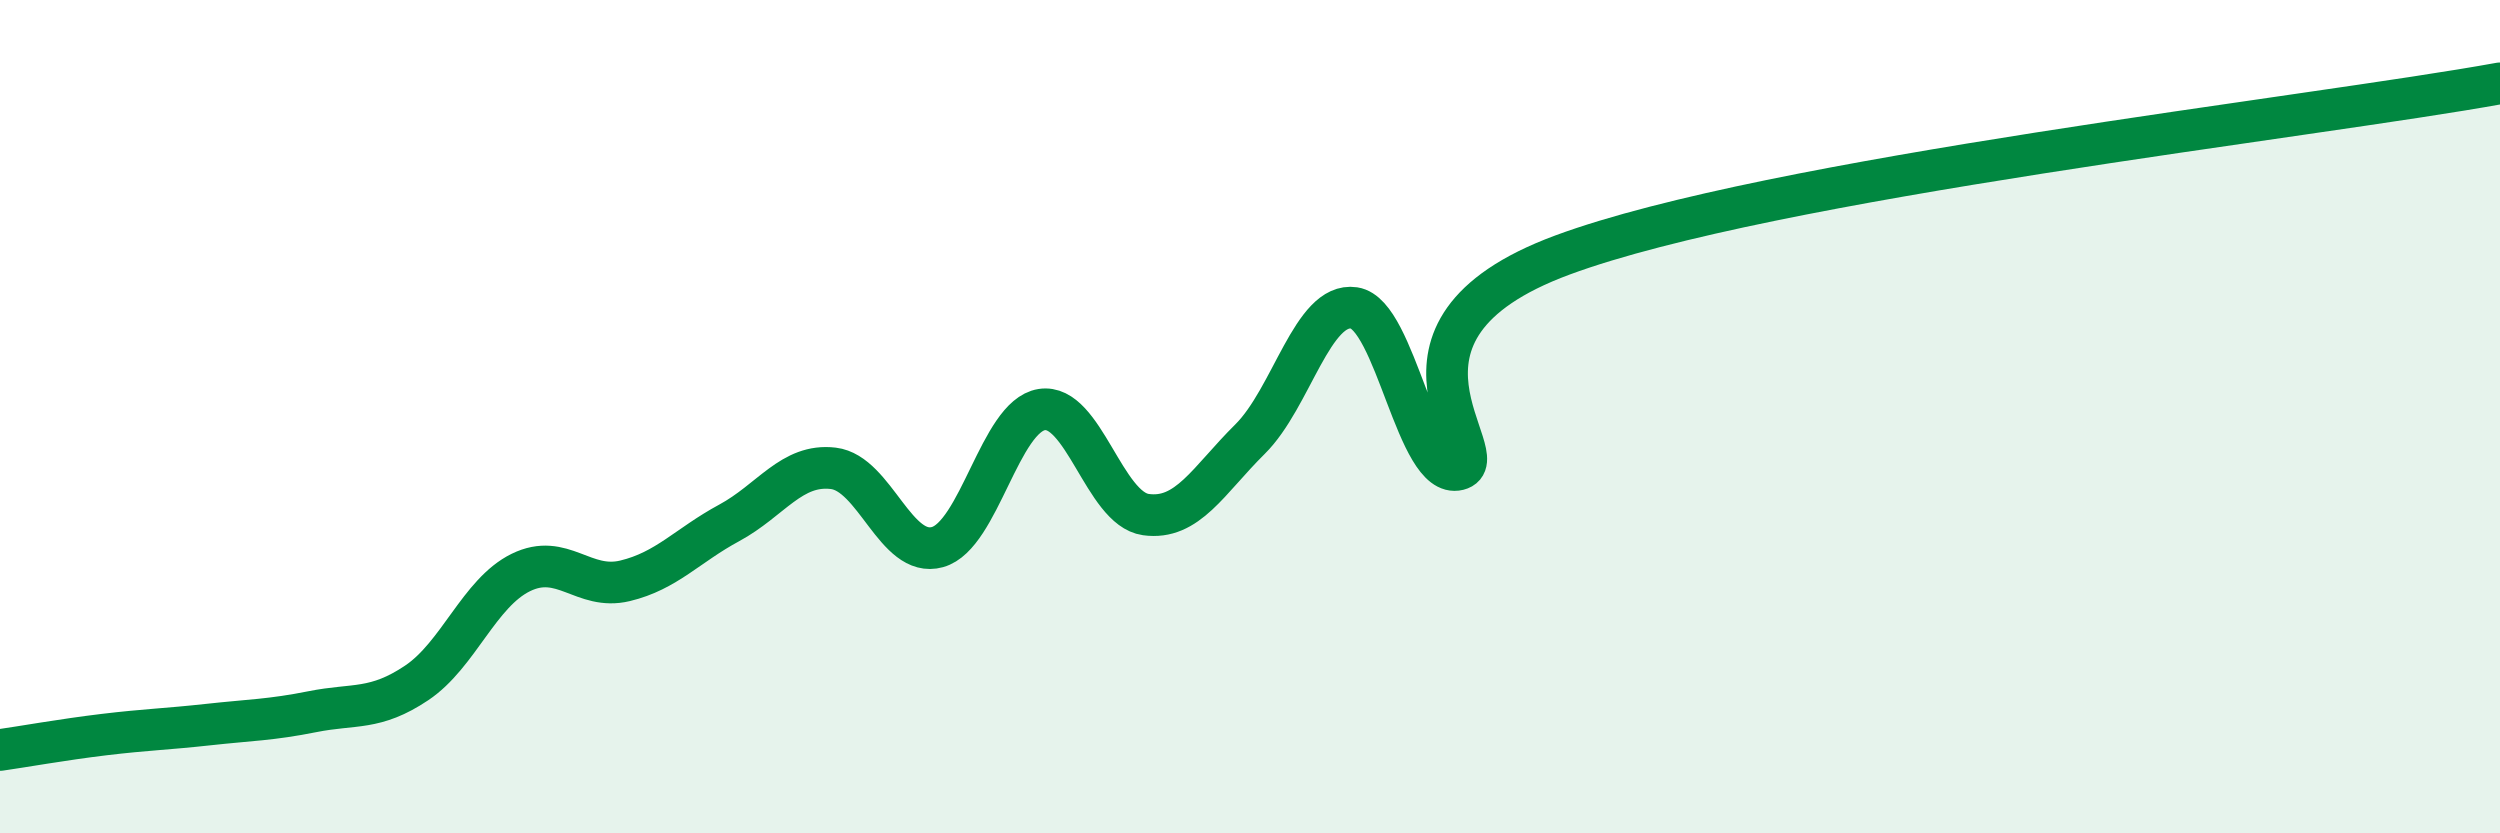
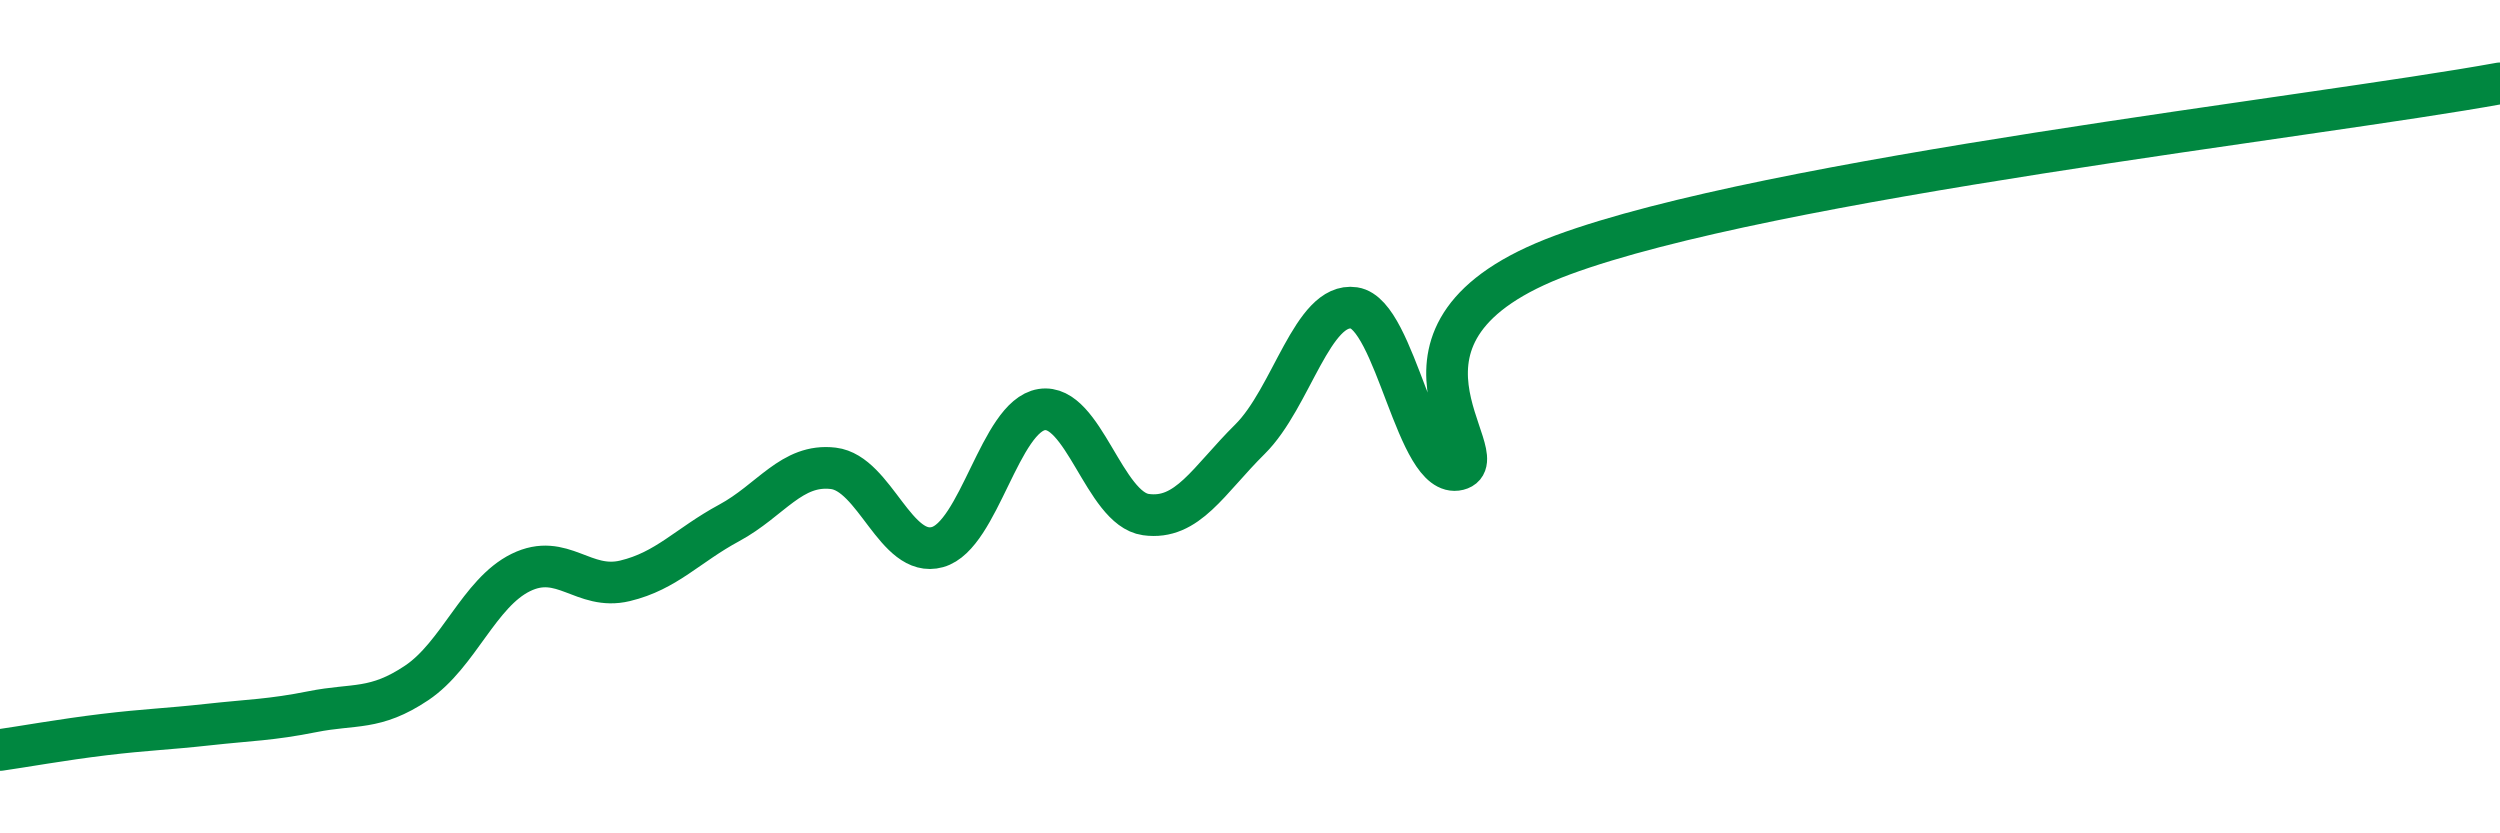
<svg xmlns="http://www.w3.org/2000/svg" width="60" height="20" viewBox="0 0 60 20">
-   <path d="M 0,18 C 0.5,17.93 1.5,17.75 2.5,17.63 C 3.5,17.51 4,17.5 5,17.39 C 6,17.28 6.5,17.28 7.5,17.08 C 8.5,16.88 9,17.06 10,16.39 C 11,15.72 11.5,14.23 12.5,13.74 C 13.5,13.25 14,14.18 15,13.94 C 16,13.7 16.5,13.09 17.5,12.55 C 18.5,12.01 19,11.12 20,11.24 C 21,11.36 21.5,13.41 22.5,13.13 C 23.5,12.85 24,9.99 25,9.83 C 26,9.67 26.5,12.21 27.5,12.35 C 28.5,12.49 29,11.53 30,10.54 C 31,9.55 31.5,7.24 32.5,7.39 C 33.5,7.54 34,11.52 35,11.27 C 36,11.02 32.5,7.97 37.5,6.12 C 42.5,4.27 55.5,2.82 60,2L60 20L0 20Z" fill="#008740" opacity="0.1" stroke-linecap="round" stroke-linejoin="round" />
  <path d="M 0,18 C 0.5,17.93 1.5,17.75 2.5,17.63 C 3.5,17.51 4,17.5 5,17.39 C 6,17.28 6.5,17.28 7.5,17.08 C 8.5,16.88 9,17.06 10,16.39 C 11,15.72 11.5,14.23 12.5,13.74 C 13.5,13.25 14,14.18 15,13.94 C 16,13.7 16.5,13.09 17.5,12.55 C 18.5,12.01 19,11.12 20,11.24 C 21,11.36 21.5,13.41 22.5,13.13 C 23.5,12.85 24,9.99 25,9.83 C 26,9.67 26.5,12.21 27.5,12.35 C 28.5,12.49 29,11.53 30,10.54 C 31,9.55 31.5,7.24 32.5,7.39 C 33.5,7.54 34,11.52 35,11.27 C 36,11.02 32.5,7.97 37.5,6.12 C 42.5,4.27 55.5,2.82 60,2" stroke="#008740" stroke-width="1" fill="none" stroke-linecap="round" stroke-linejoin="round" />
</svg>